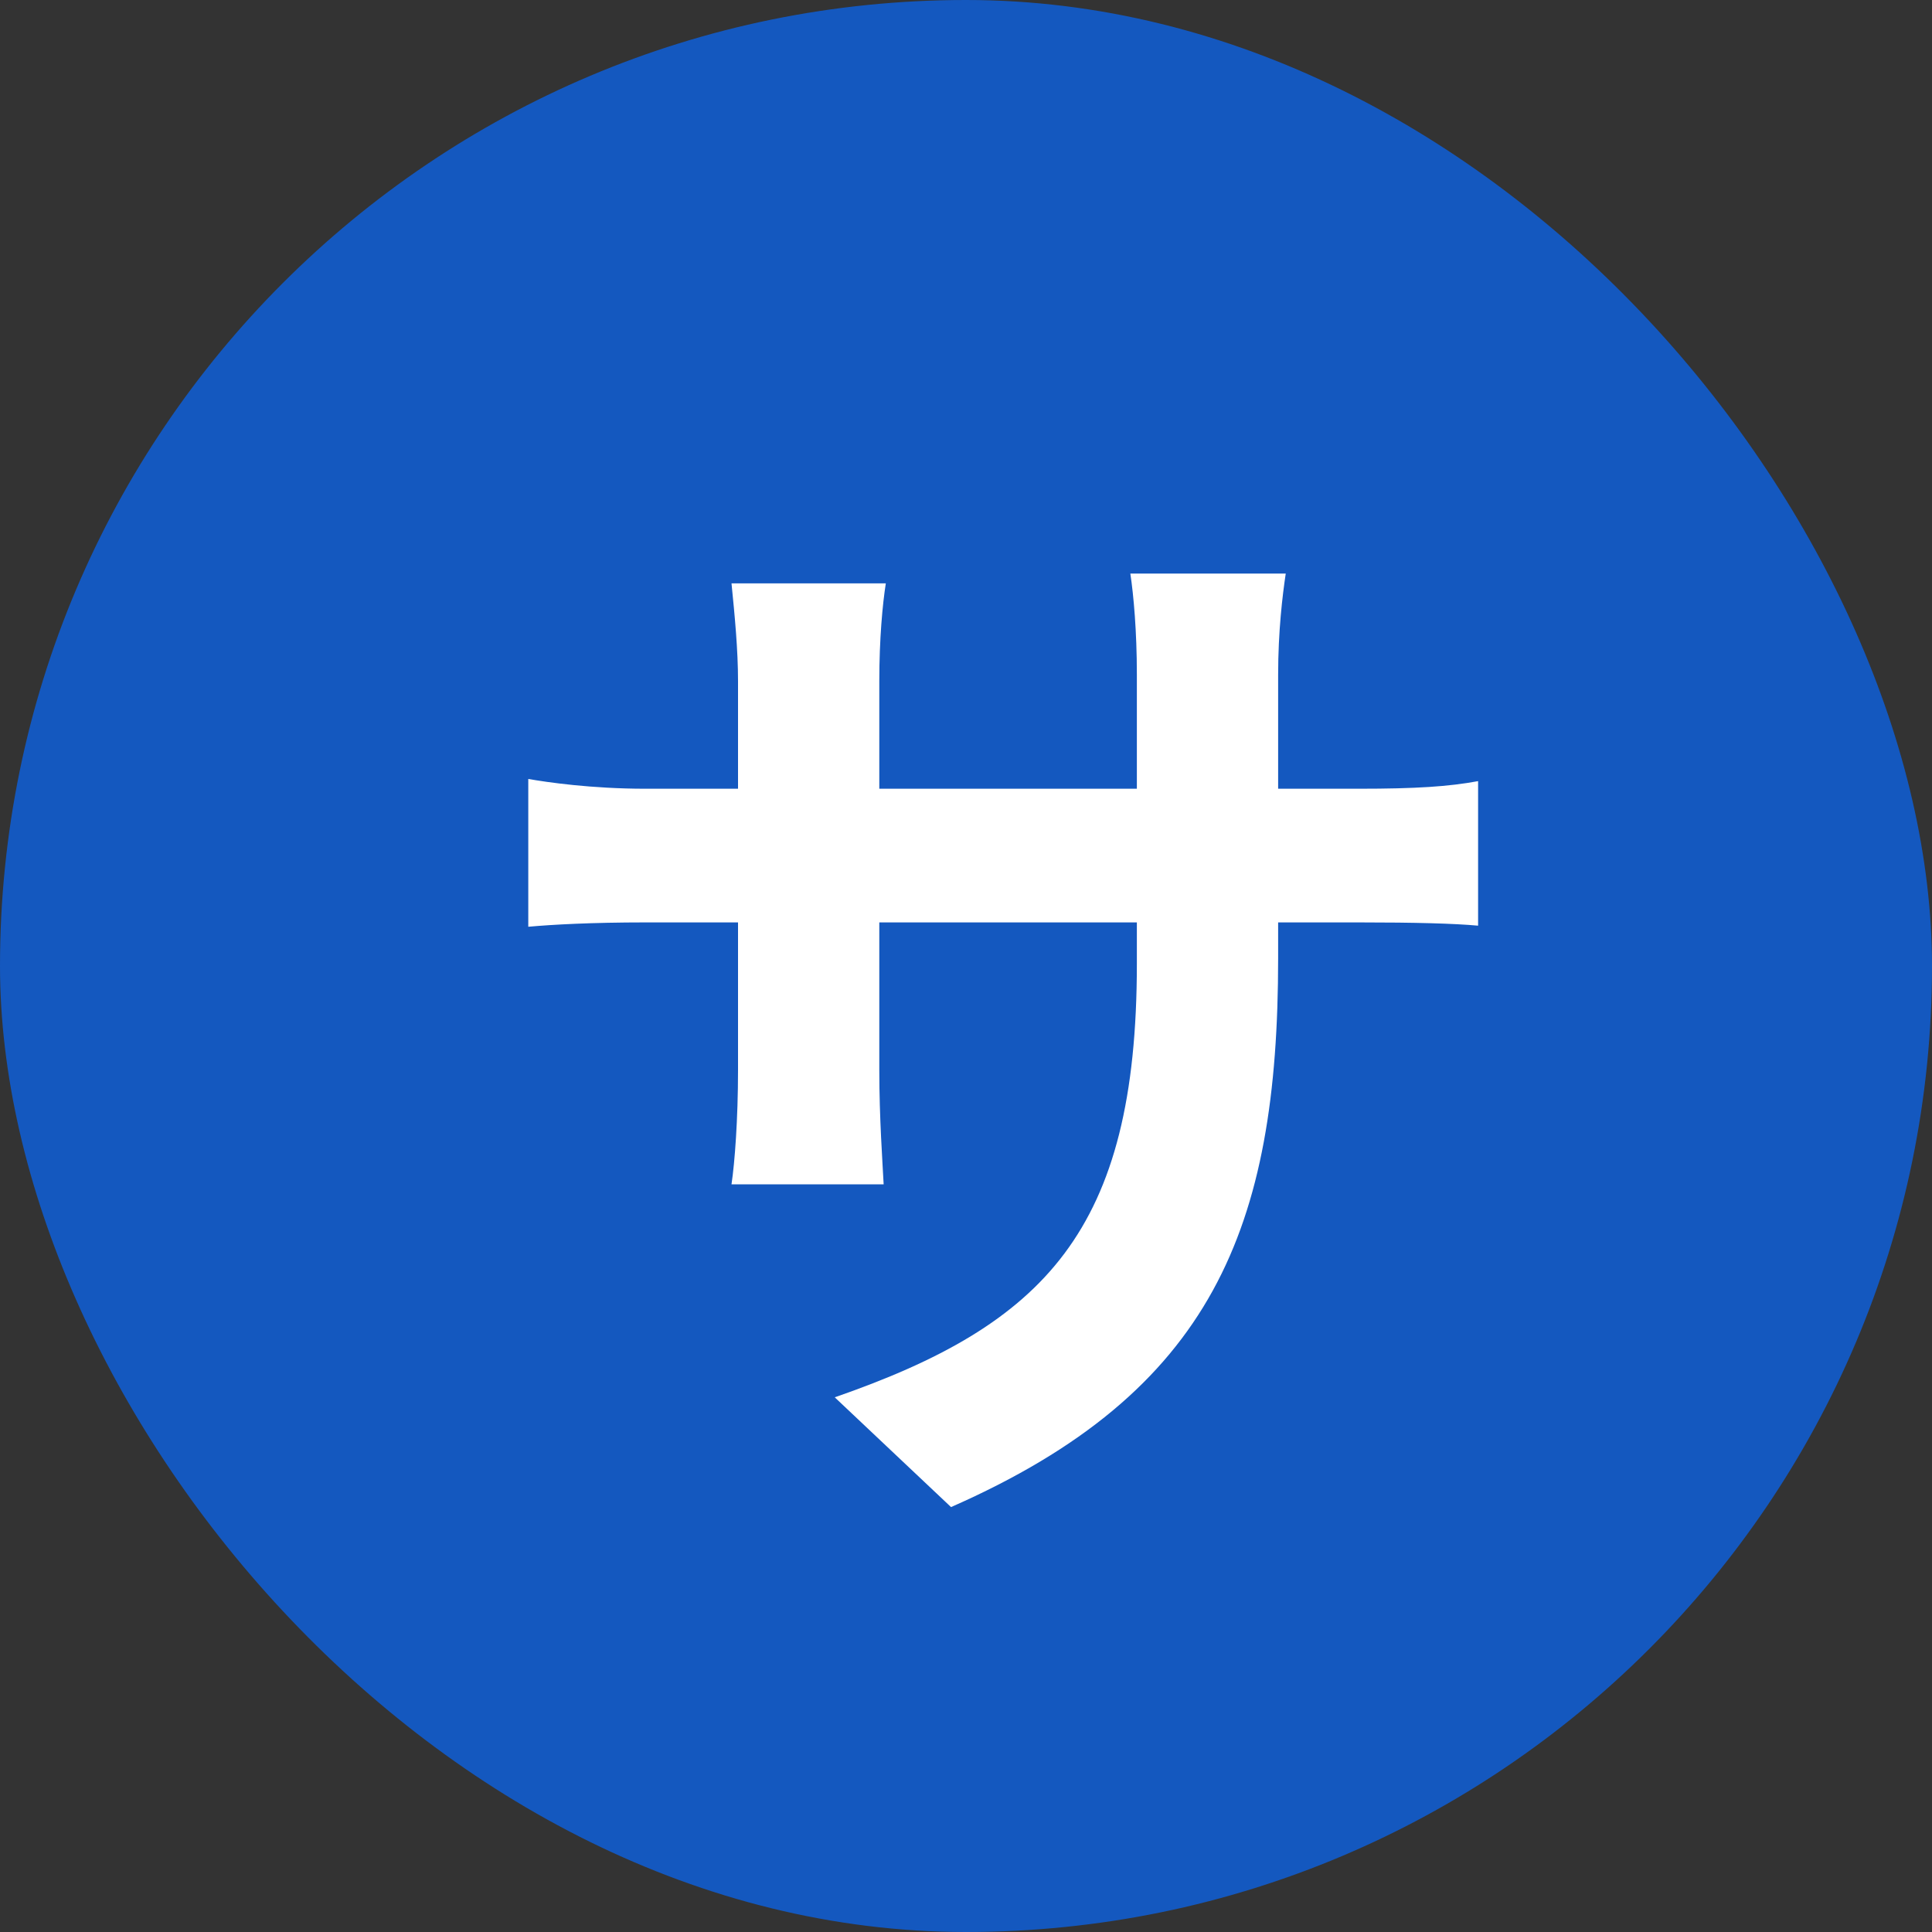
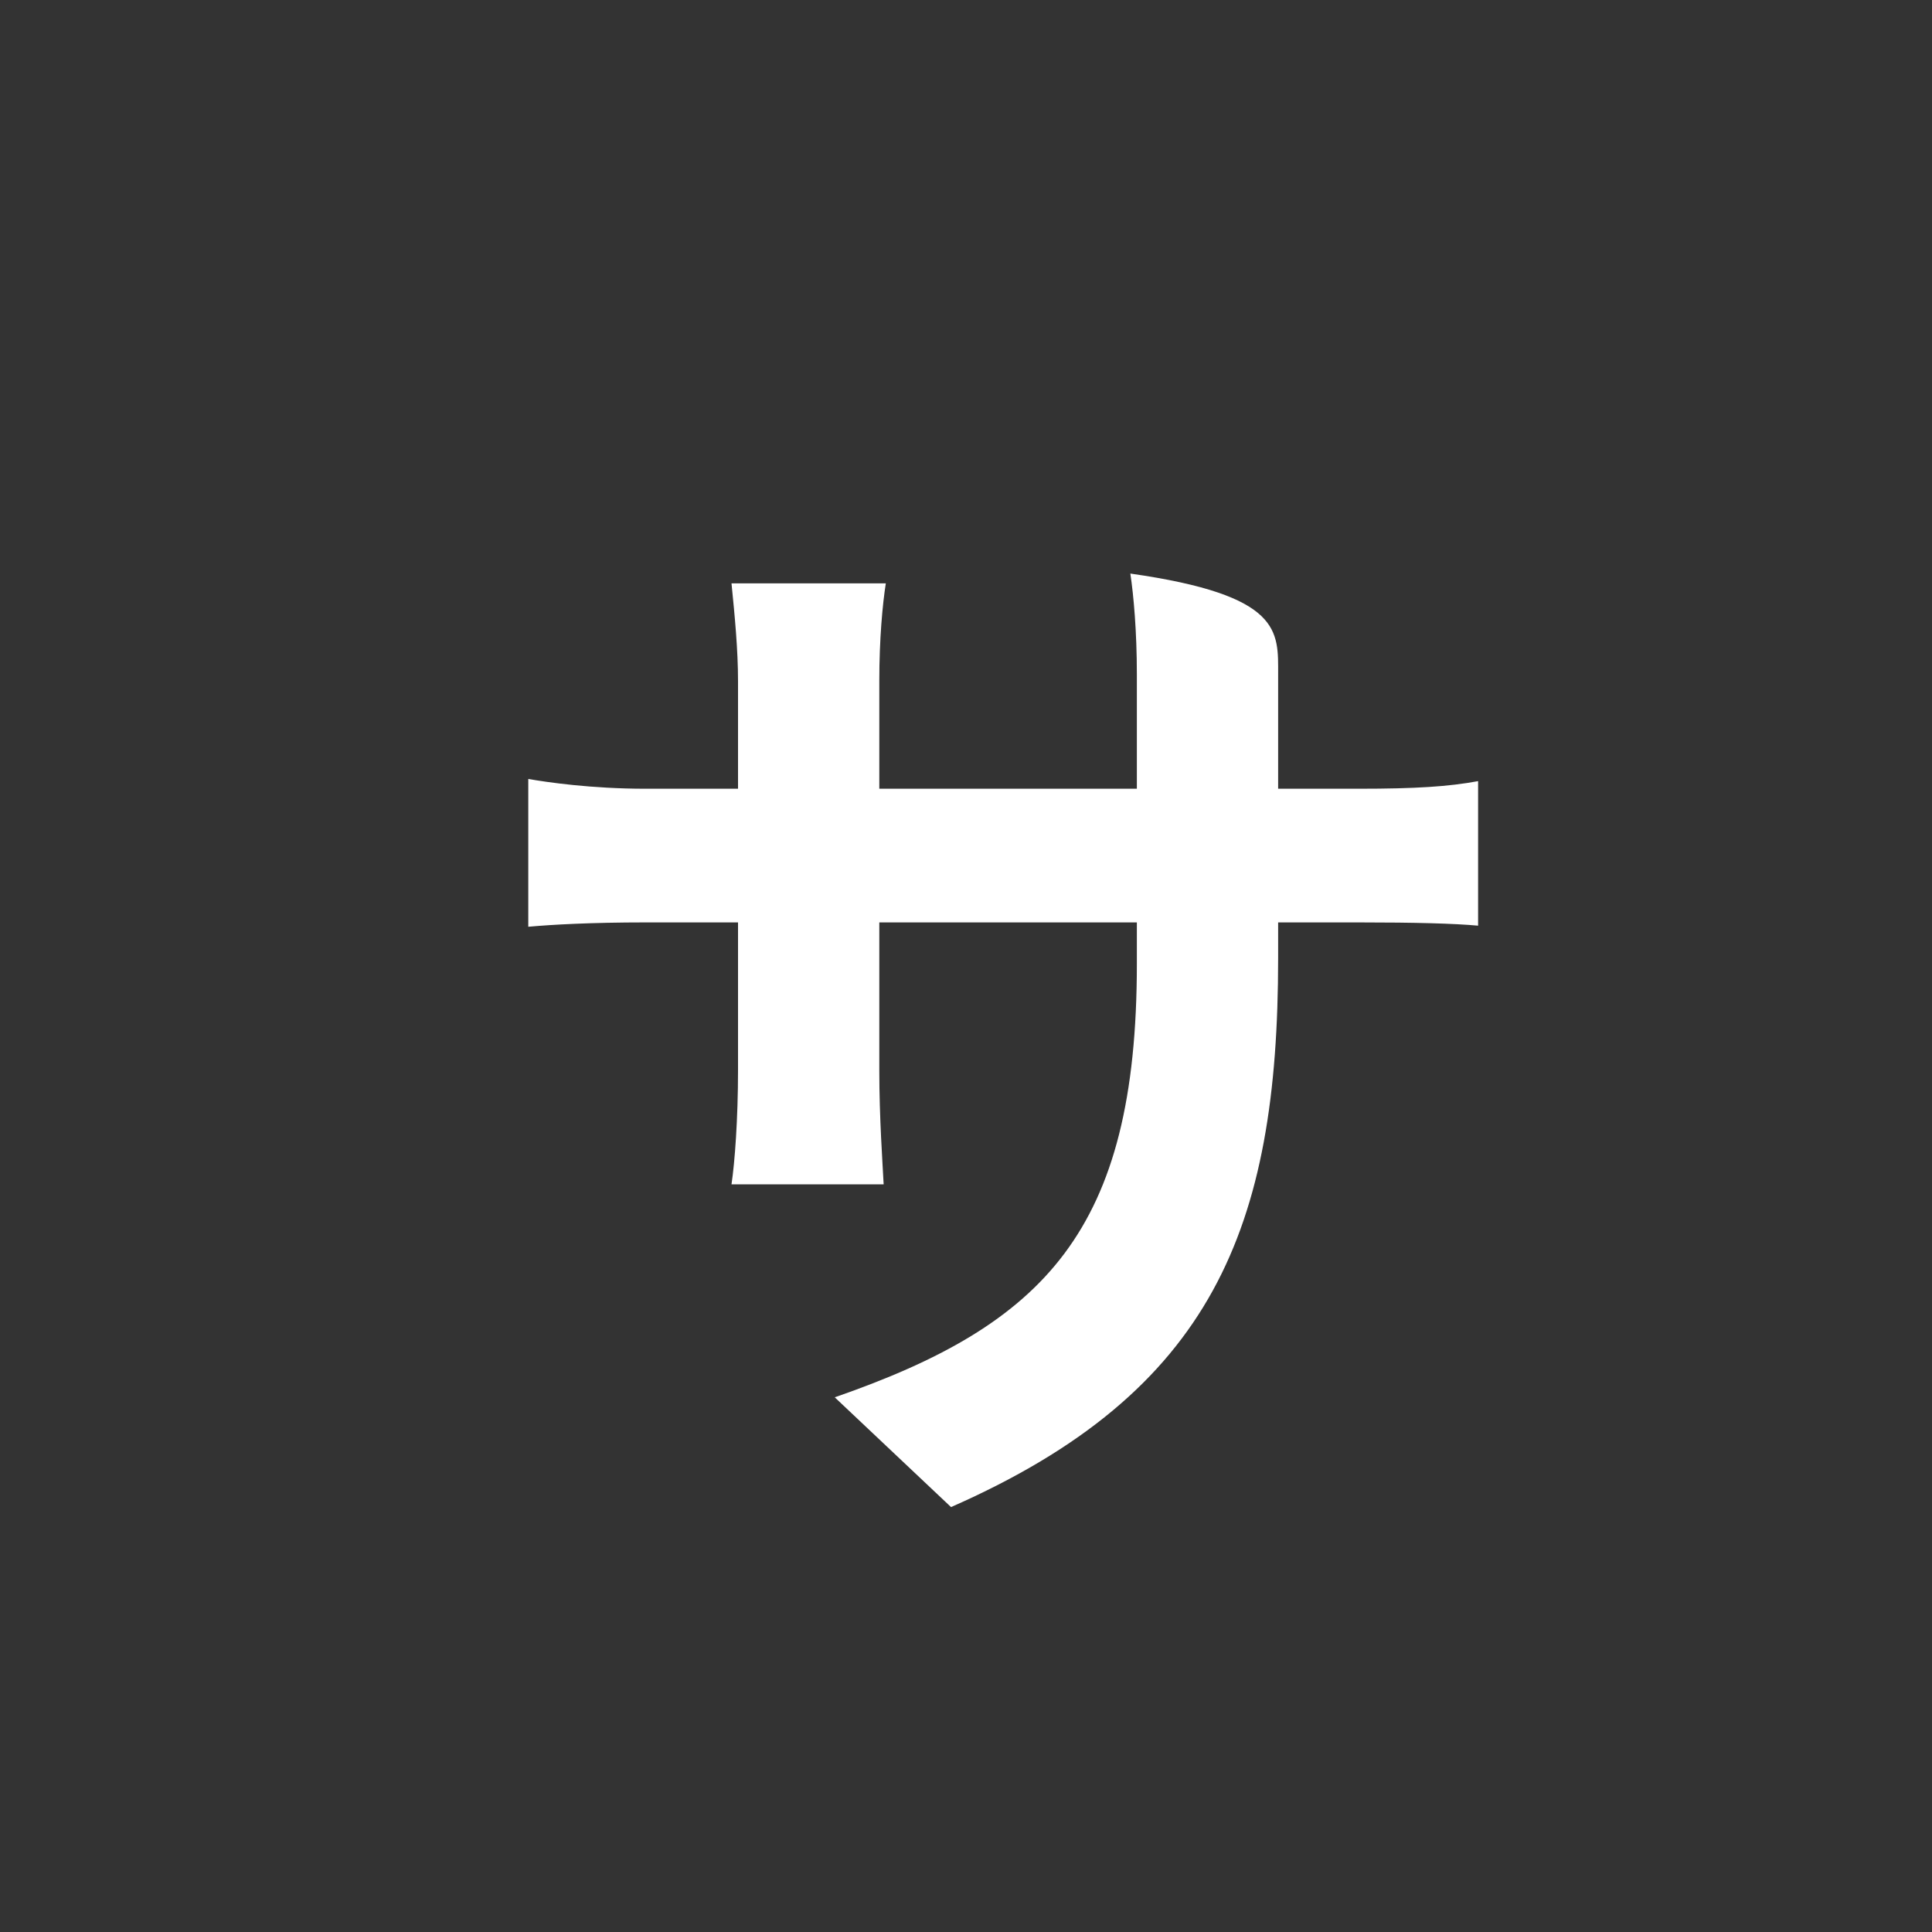
<svg xmlns="http://www.w3.org/2000/svg" width="128" height="128" viewBox="0 0 128 128" fill="none">
  <rect x="0" y="0" width="128" height="128" fill="#333333" stroke="none" />
-   <rect width="128" height="128" rx="64" fill="#1458BF" />
-   <path d="M84.68 63.488C84.68 81.344 80.36 92.216 63.008 99.848L55.304 92.576C69.2 87.752 75.32 81.56 75.32 63.848V61.112H58.256V70.904C58.256 74.072 58.472 77.024 58.544 78.464H48.464C48.68 77.024 48.896 74.144 48.896 70.904V61.112H42.776C39.176 61.112 36.584 61.256 35 61.4V51.608C36.224 51.824 39.176 52.256 42.776 52.256H48.896V45.128C48.896 43.04 48.68 40.808 48.464 38.648H58.688C58.472 40.016 58.256 42.32 58.256 45.128V52.256H75.32V44.696C75.32 41.816 75.104 39.44 74.888 38H85.184C84.968 39.44 84.68 41.816 84.68 44.696V52.256H90.008C93.824 52.256 95.984 52.112 97.928 51.752V61.328C96.344 61.184 93.824 61.112 90.008 61.112H84.68V63.488Z" fill="white" />
+   <path d="M84.68 63.488C84.68 81.344 80.36 92.216 63.008 99.848L55.304 92.576C69.2 87.752 75.32 81.56 75.32 63.848V61.112H58.256V70.904C58.256 74.072 58.472 77.024 58.544 78.464H48.464C48.68 77.024 48.896 74.144 48.896 70.904V61.112H42.776C39.176 61.112 36.584 61.256 35 61.4V51.608C36.224 51.824 39.176 52.256 42.776 52.256H48.896V45.128C48.896 43.04 48.68 40.808 48.464 38.648H58.688C58.472 40.016 58.256 42.32 58.256 45.128V52.256H75.32V44.696C75.32 41.816 75.104 39.44 74.888 38C84.968 39.44 84.68 41.816 84.68 44.696V52.256H90.008C93.824 52.256 95.984 52.112 97.928 51.752V61.328C96.344 61.184 93.824 61.112 90.008 61.112H84.68V63.488Z" fill="white" />
</svg>